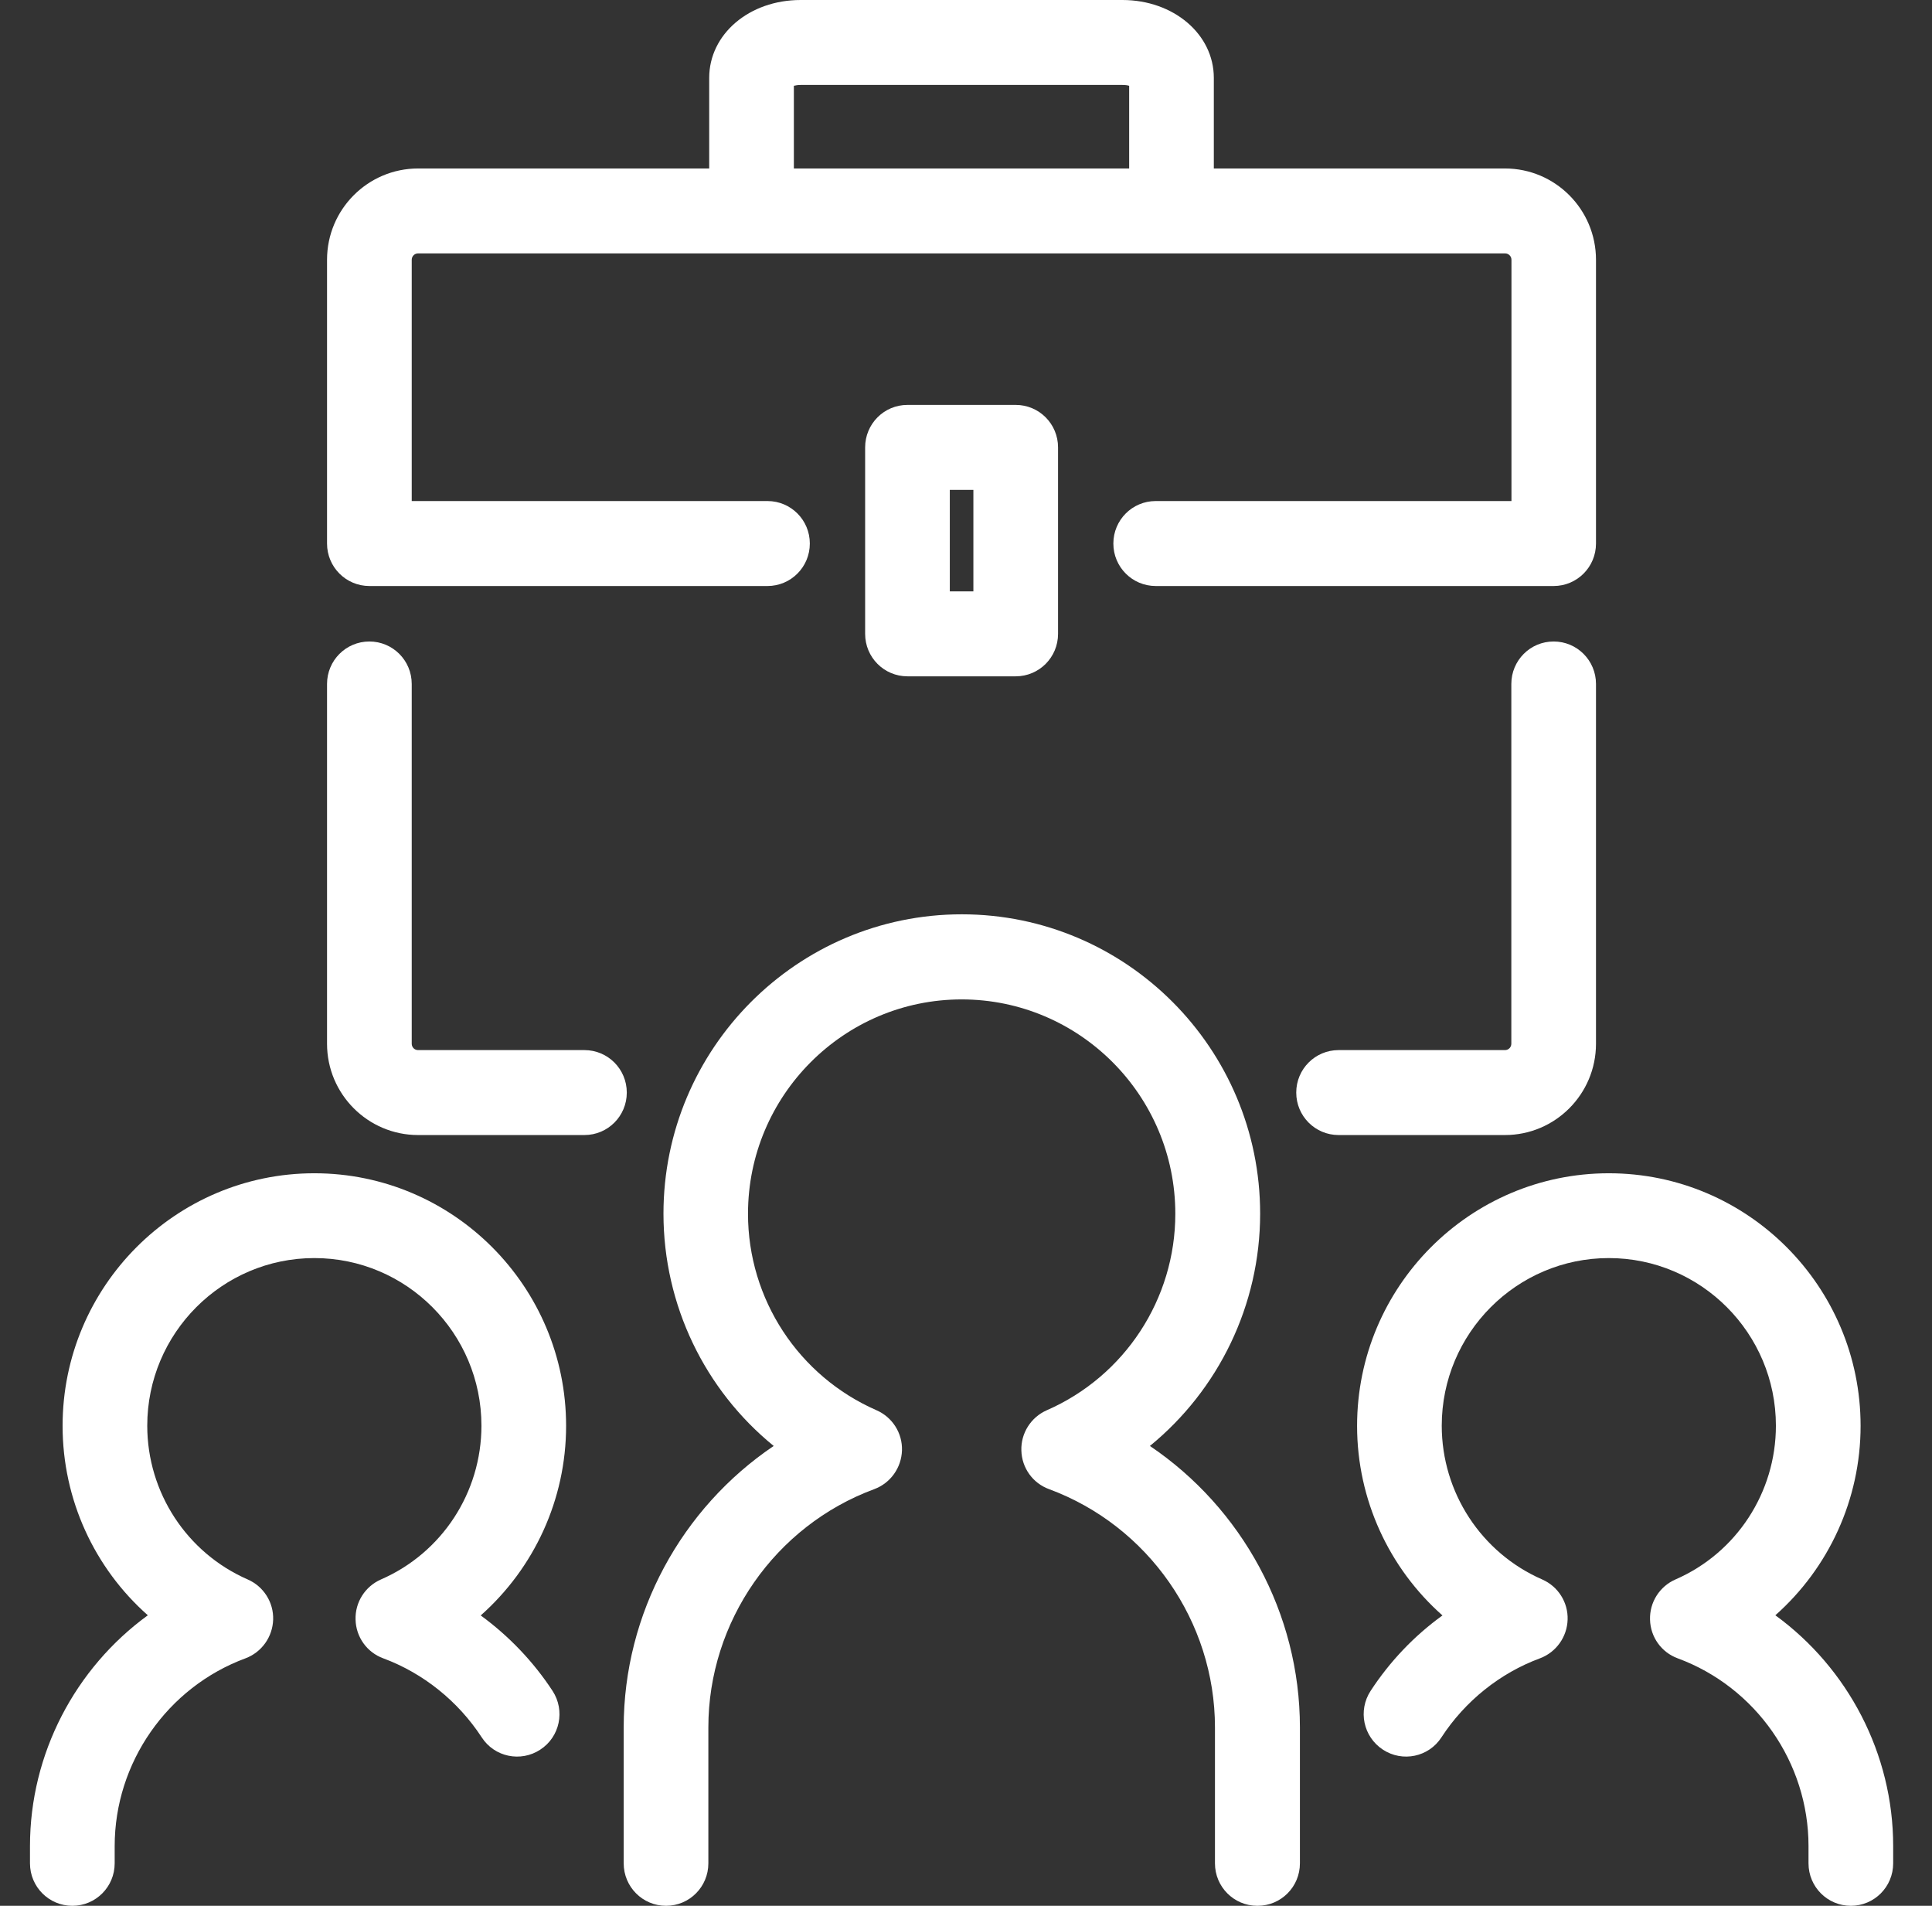
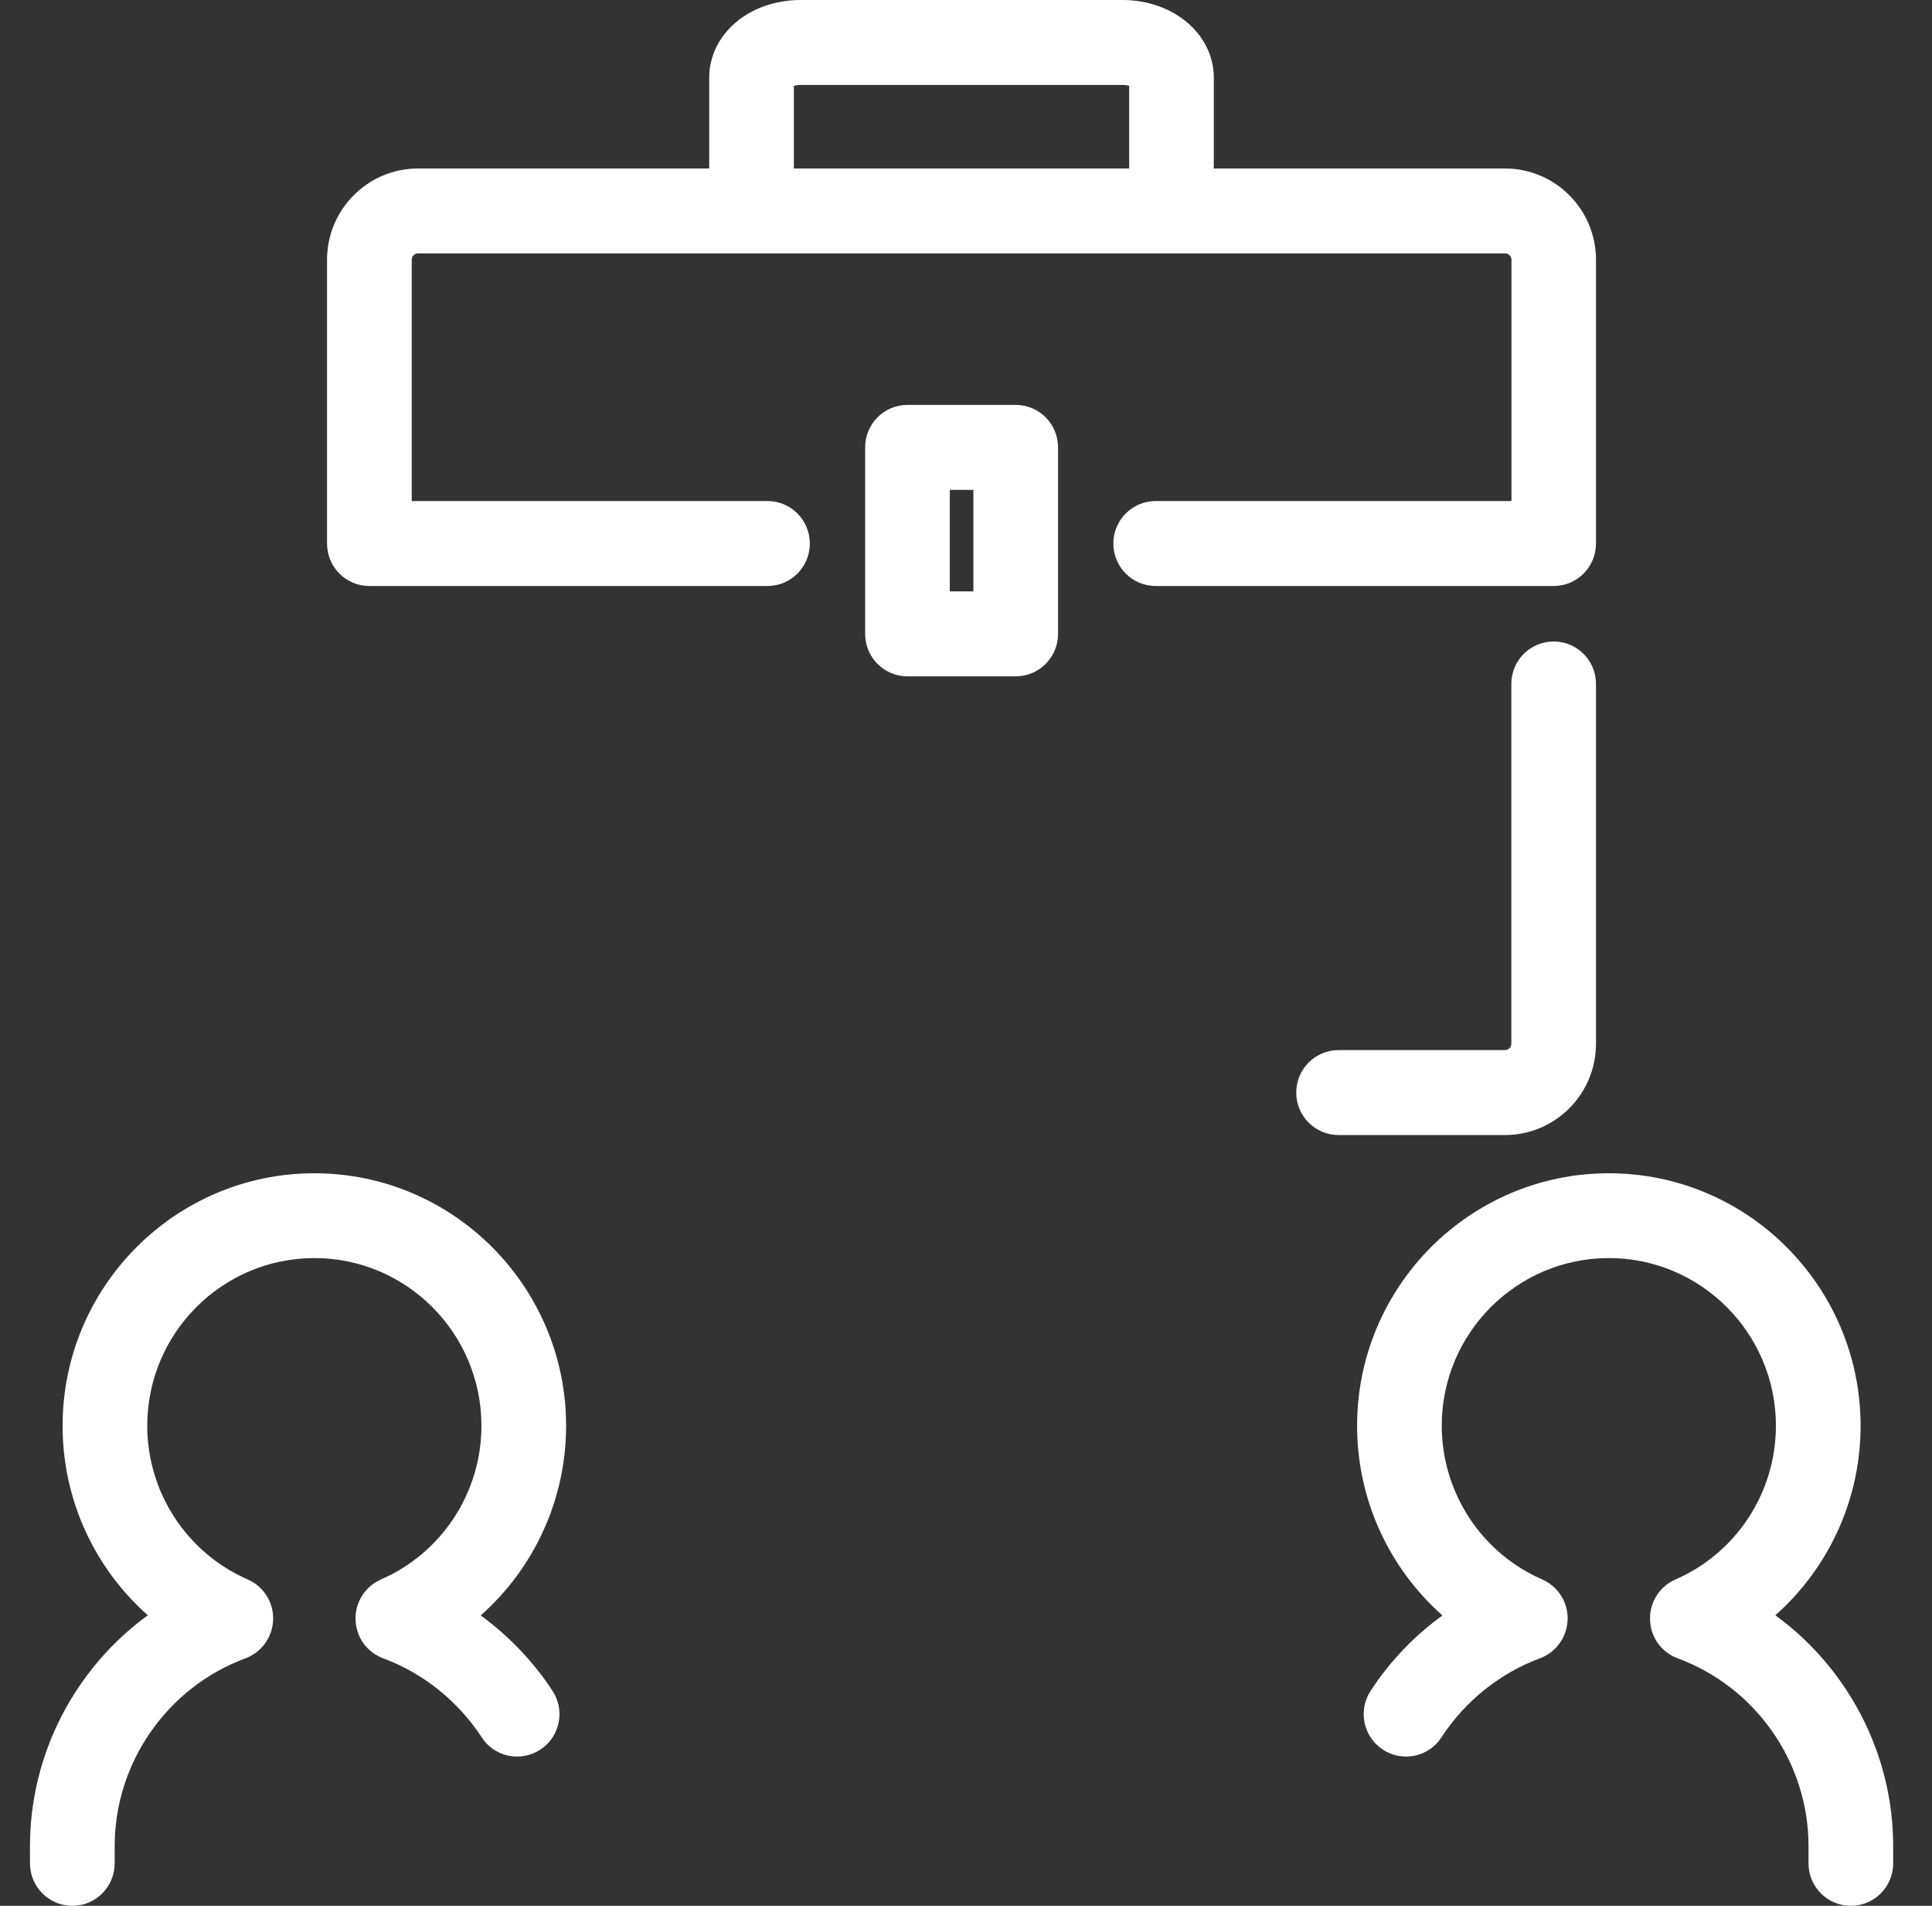
<svg xmlns="http://www.w3.org/2000/svg" width="73" height="72" viewBox="0 0 73 72" fill="none">
  <rect x="0" y="0" width="73" height="72" fill="#333333" stroke="none" />
-   <path d="M47.507 72C46.622 72 45.907 71.283 45.907 70.395V65.26C45.907 61.26 43.385 57.644 39.637 56.258C39.023 56.034 38.608 55.456 38.592 54.798C38.57 54.146 38.954 53.541 39.551 53.279C42.5 51.99 44.409 49.075 44.409 45.855C44.409 41.389 40.788 37.757 36.336 37.757C31.884 37.757 28.263 41.389 28.263 45.855C28.263 49.081 30.172 51.99 33.121 53.279C33.718 53.541 34.102 54.14 34.081 54.798C34.059 55.451 33.649 56.029 33.035 56.258C29.282 57.644 26.765 61.265 26.765 65.26V70.395C26.765 71.283 26.05 72 25.165 72C24.28 72 23.566 71.283 23.566 70.395V65.26C23.566 60.949 25.757 56.975 29.234 54.627C26.637 52.514 25.069 49.31 25.069 45.85C25.069 39.613 30.124 34.542 36.341 34.542C42.559 34.542 47.614 39.613 47.614 45.85C47.614 49.305 46.041 52.509 43.449 54.627C46.926 56.975 49.117 60.949 49.117 65.26V70.395C49.117 71.283 48.403 72 47.517 72H47.507Z" fill="white" />
  <path d="M69.934 72C69.049 72 68.334 71.283 68.334 70.395V69.743C68.334 66.592 66.35 63.742 63.391 62.65C62.778 62.426 62.362 61.848 62.346 61.19C62.325 60.532 62.709 59.933 63.306 59.671C65.615 58.666 67.102 56.382 67.102 53.862C67.102 50.37 64.271 47.529 60.789 47.529C57.307 47.529 54.476 50.37 54.476 53.862C54.476 56.382 55.969 58.666 58.272 59.671C58.87 59.933 59.254 60.532 59.232 61.19C59.211 61.843 58.8 62.42 58.187 62.65C56.678 63.207 55.356 64.266 54.465 65.635C53.985 66.378 52.994 66.587 52.252 66.1C51.511 65.614 51.303 64.624 51.788 63.88C52.514 62.768 53.436 61.8 54.503 61.03C52.487 59.248 51.277 56.654 51.277 53.868C51.277 48.604 55.542 44.325 60.789 44.325C66.036 44.325 70.302 48.604 70.302 53.868C70.302 56.654 69.091 59.243 67.081 61.024C69.822 63.019 71.533 66.255 71.533 69.743V70.395C71.533 71.283 70.819 72 69.934 72Z" fill="white" />
  <path d="M2.733 72C1.848 72 1.133 71.283 1.133 70.395V69.743C1.133 66.25 2.845 63.019 5.586 61.024C3.57 59.243 2.365 56.654 2.365 53.868C2.365 48.604 6.631 44.325 11.878 44.325C17.124 44.325 21.39 48.604 21.39 53.868C21.39 56.654 20.18 59.243 18.164 61.03C19.225 61.805 20.153 62.773 20.878 63.88C21.363 64.624 21.155 65.619 20.414 66.1C19.673 66.587 18.681 66.378 18.201 65.635C17.311 64.271 15.994 63.212 14.48 62.65C13.867 62.426 13.451 61.848 13.435 61.19C13.413 60.532 13.797 59.933 14.394 59.671C16.703 58.666 18.191 56.382 18.191 53.862C18.191 50.37 15.36 47.529 11.878 47.529C8.396 47.529 5.564 50.37 5.564 53.862C5.564 56.382 7.057 58.666 9.361 59.671C9.958 59.933 10.342 60.532 10.321 61.19C10.299 61.843 9.889 62.42 9.276 62.65C6.322 63.742 4.333 66.592 4.333 69.743V70.395C4.333 71.283 3.618 72 2.733 72Z" fill="white" />
  <path d="M44.265 9.542C43.38 9.542 42.665 8.825 42.665 7.938V3.241C42.601 3.22 42.516 3.209 42.409 3.209H30.252C30.145 3.209 30.06 3.225 29.996 3.241V7.938C29.996 8.825 29.282 9.542 28.396 9.542C27.511 9.542 26.797 8.825 26.797 7.938V2.942C26.797 1.289 28.311 0 30.252 0H42.409C44.345 0 45.864 1.294 45.864 2.942V7.938C45.864 8.825 45.15 9.542 44.265 9.542Z" fill="white" />
  <path d="M38.378 25.551H34.288C33.403 25.551 32.689 24.834 32.689 23.947V16.902C32.689 16.014 33.403 15.297 34.288 15.297H38.378C39.263 15.297 39.978 16.014 39.978 16.902V23.947C39.978 24.834 39.263 25.551 38.378 25.551ZM35.888 22.342H36.779V18.507H35.888V22.342Z" fill="white" />
  <path d="M58.71 22.139H43.668C42.783 22.139 42.068 21.422 42.068 20.534C42.068 19.646 42.783 18.929 43.668 18.929H57.11V9.815C57.11 9.681 57.003 9.574 56.87 9.574H15.797C15.663 9.574 15.557 9.681 15.557 9.815V18.929H28.999C29.884 18.929 30.599 19.646 30.599 20.534C30.599 21.422 29.884 22.139 28.999 22.139H13.957C13.072 22.139 12.357 21.422 12.357 20.534V9.815C12.357 7.911 13.899 6.365 15.797 6.365H56.865C58.763 6.365 60.304 7.911 60.304 9.815V20.534C60.304 21.422 59.589 22.139 58.704 22.139H58.71Z" fill="white" />
  <path d="M56.865 42.881H50.578C49.693 42.881 48.978 42.164 48.978 41.277C48.978 40.389 49.693 39.672 50.578 39.672H56.865C56.998 39.672 57.105 39.565 57.105 39.431V25.84C57.105 24.952 57.819 24.235 58.704 24.235C59.589 24.235 60.304 24.952 60.304 25.84V39.431C60.304 41.335 58.763 42.881 56.865 42.881Z" fill="white" />
-   <path d="M22.083 42.881H15.797C13.899 42.881 12.357 41.335 12.357 39.431V25.84C12.357 24.952 13.072 24.235 13.957 24.235C14.842 24.235 15.557 24.952 15.557 25.84V39.431C15.557 39.565 15.663 39.672 15.797 39.672H22.083C22.968 39.672 23.683 40.389 23.683 41.277C23.683 42.164 22.968 42.881 22.083 42.881Z" fill="white" />
</svg>